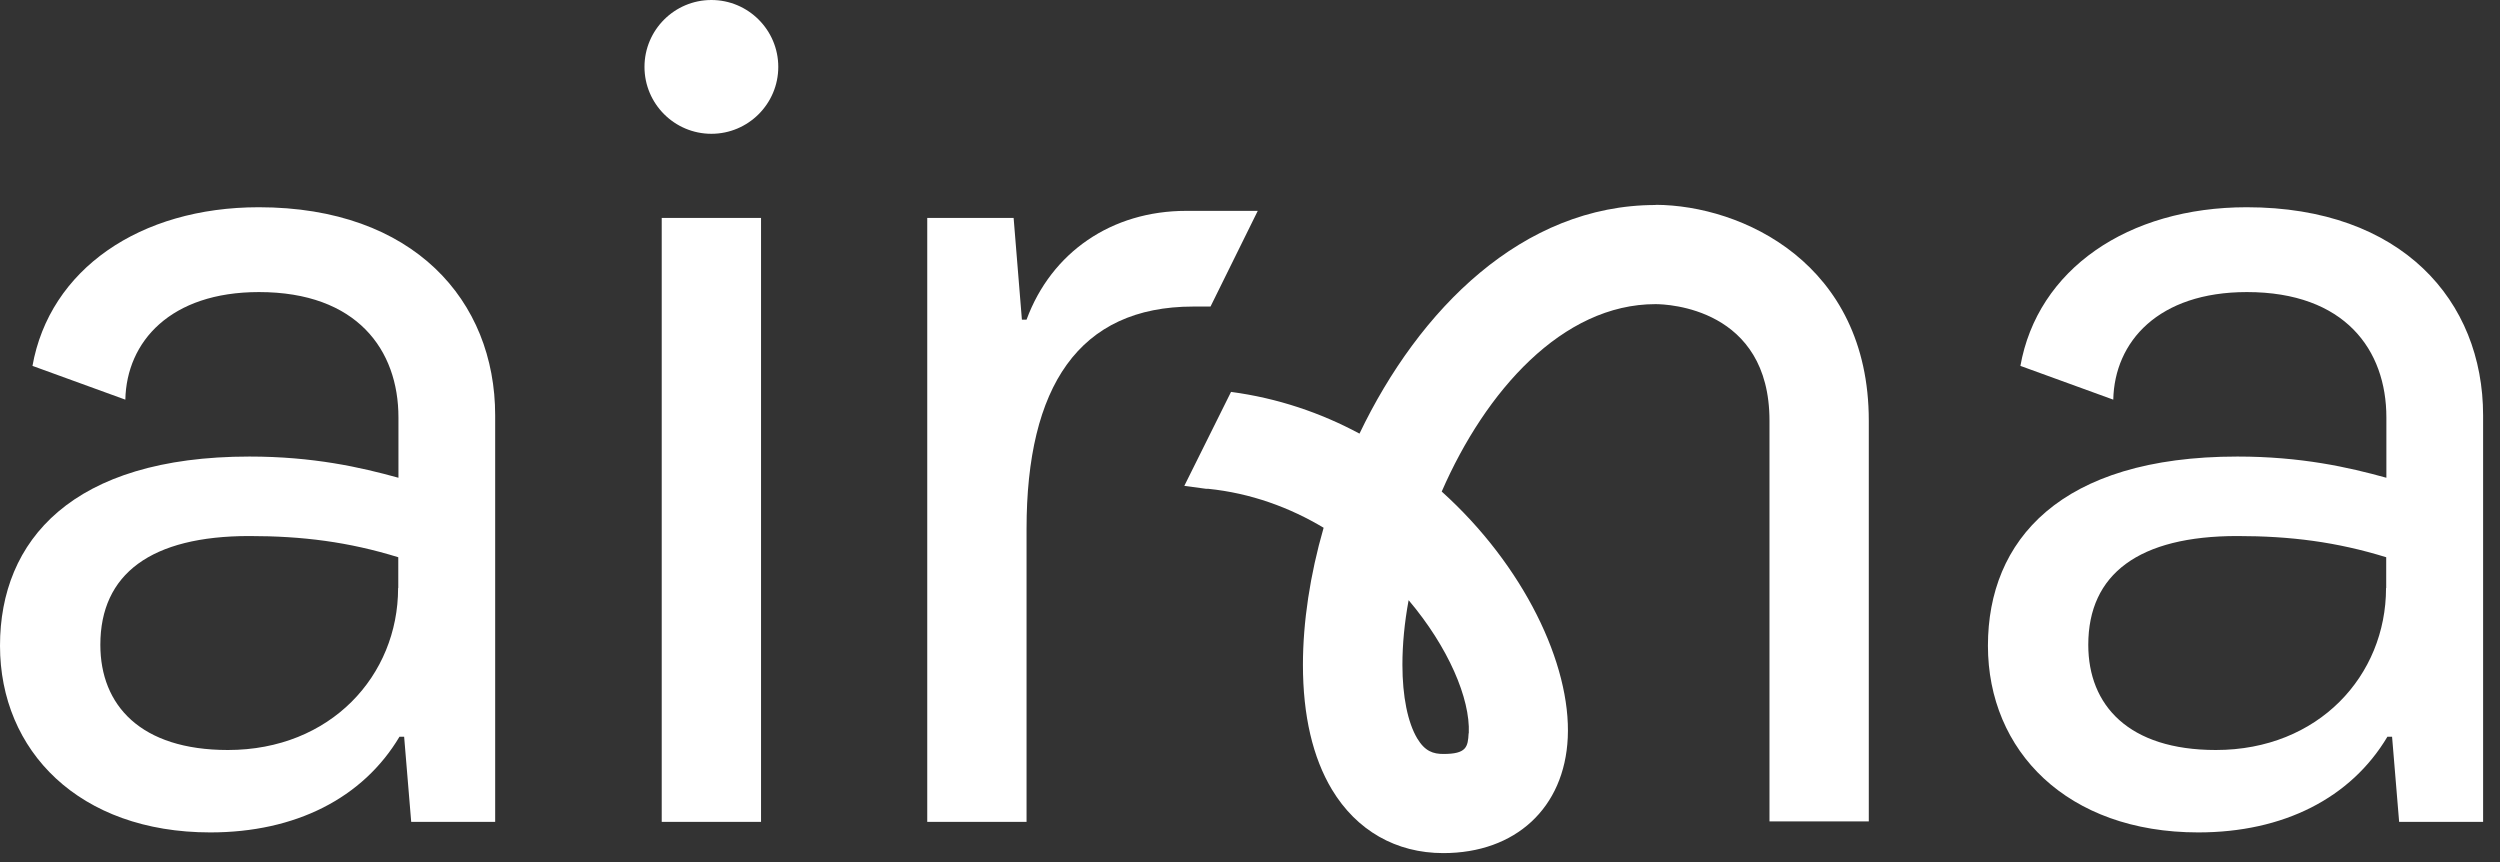
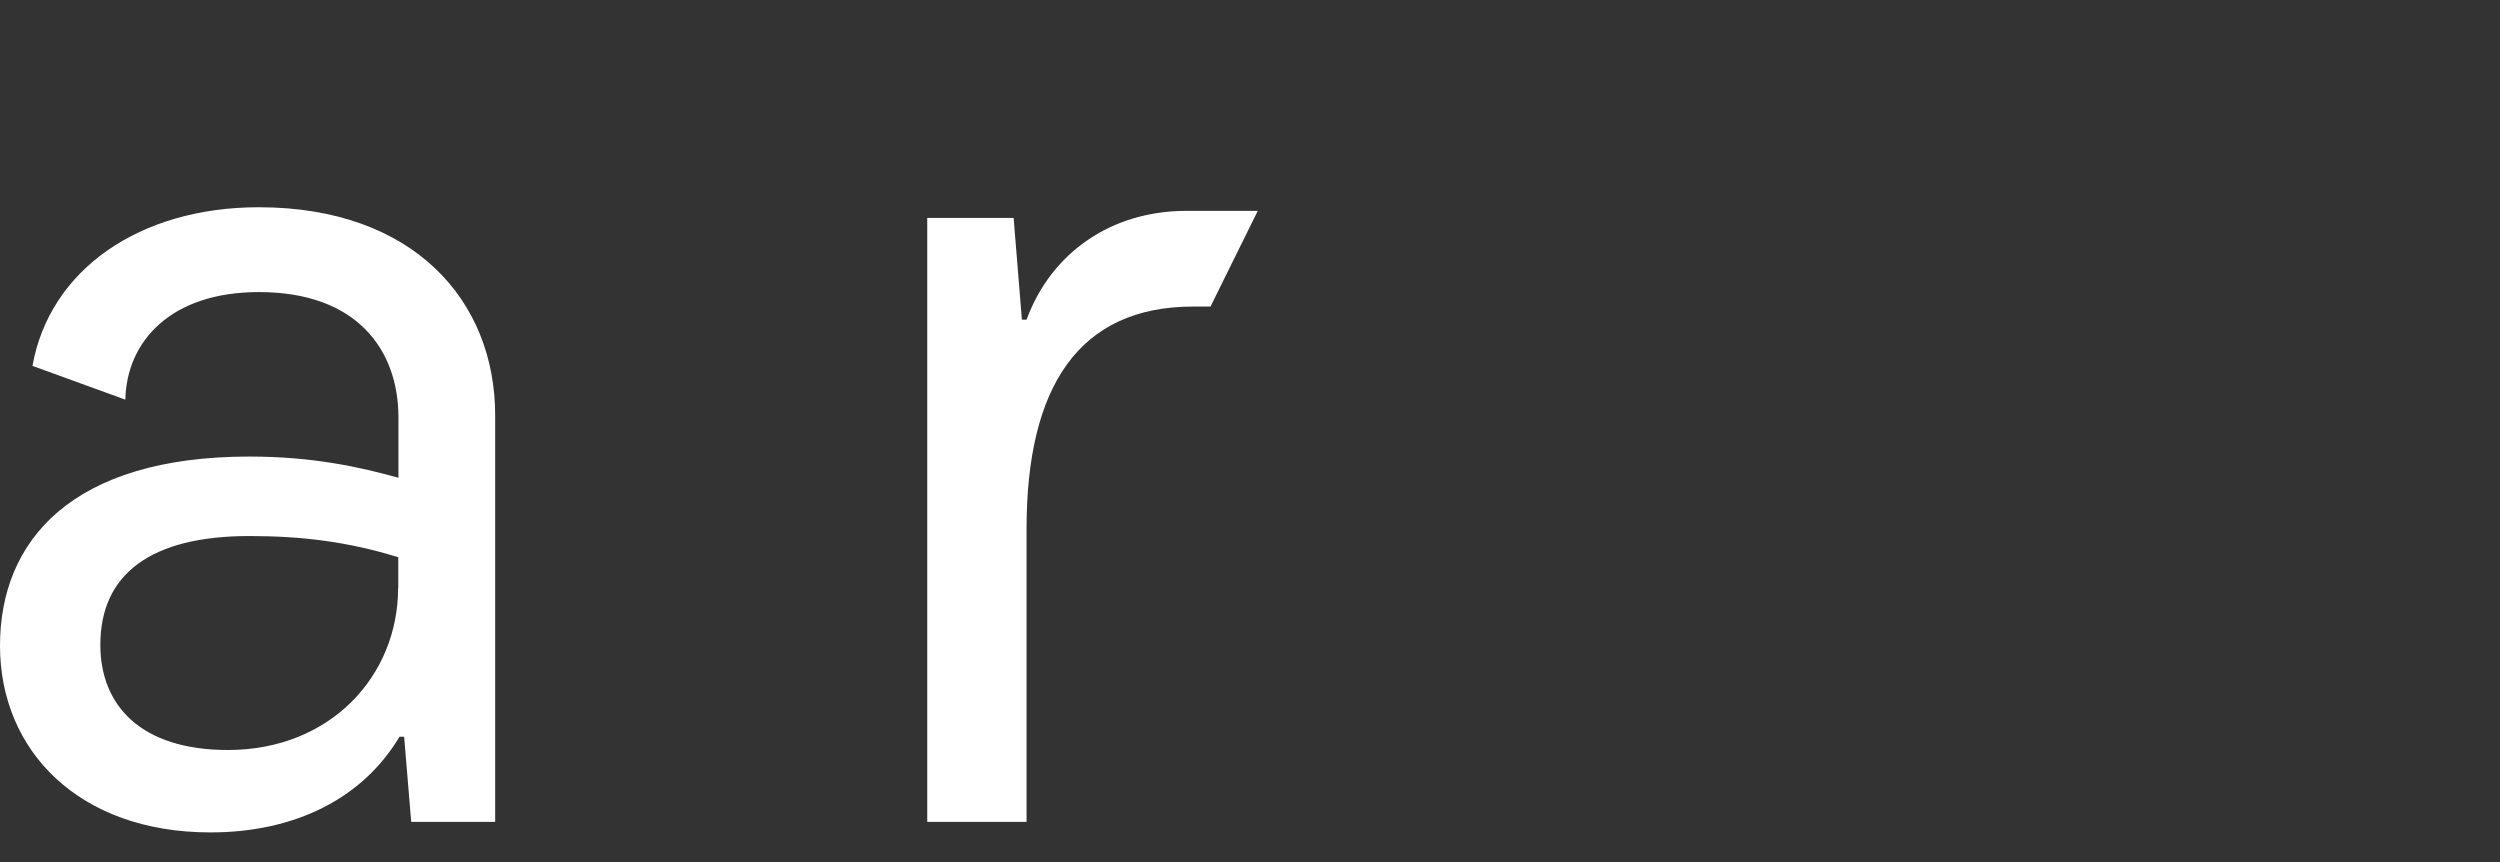
<svg xmlns="http://www.w3.org/2000/svg" width="145" height="50" viewBox="0 0 145 50" fill="none">
  <rect x="0" y="0" width="145" height="50" fill="#333333" stroke="none" />
-   <path d="M38.38 12.64H44.14V47.67H38.38V12.64ZM45.14 3.88C45.14 6.02 43.4 7.76 41.26 7.76C39.12 7.76 37.38 6.02 37.38 3.88C37.38 1.74 39.12 0 41.26 0C43.4 0 45.14 1.74 45.14 3.88Z" fill="white" />
  <path d="M53.79 12.64H58.79L59.27 18.54H59.54C60.98 14.63 64.48 12.23 68.8 12.23H72.95L70.21 17.78H69.21C62.56 17.78 59.54 22.44 59.54 30.67V47.67H53.78V12.64H53.79Z" fill="white" />
-   <path d="M117.18 21.24C118.17 15.63 123.41 12.02 130.31 12.02C139.29 12.02 144.02 17.44 144.02 24.09V47.67H139.15L138.74 42.73H138.47C136.35 46.29 132.44 48.28 127.5 48.28C119.89 48.28 115.3 43.55 115.3 37.45C115.3 31.35 119.48 26.48 129.77 26.48C133.47 26.48 136.21 27.1 138.41 27.71V24.21C138.41 20.3 136.01 16.94 130.32 16.94C125.18 16.94 122.64 19.82 122.57 23.18L117.18 21.22V21.24ZM138.4 34.1V32.32C135.52 31.43 132.85 31.09 129.76 31.09C124.07 31.09 121.12 33.28 121.12 37.4C121.12 40.9 123.45 43.5 128.52 43.5C134.48 43.5 138.39 39.18 138.39 34.11L138.4 34.1Z" fill="white" />
  <path d="M1.88 21.24C2.87 15.63 8.11 12.02 15.01 12.02C23.99 12.02 28.72 17.44 28.72 24.09V47.67H23.85L23.44 42.73H23.17C21.05 46.29 17.14 48.28 12.2 48.28C4.59 48.28 0 43.55 0 37.45C0 31.35 4.18 26.48 14.47 26.48C18.17 26.48 20.91 27.1 23.11 27.71V24.21C23.11 20.3 20.71 16.94 15.02 16.94C9.88 16.94 7.34 19.82 7.27 23.18L1.88 21.22V21.24ZM23.1 34.1V32.32C20.22 31.43 17.55 31.09 14.46 31.09C8.77 31.09 5.82 33.28 5.82 37.4C5.82 40.9 8.15 43.5 13.22 43.5C19.18 43.5 23.09 39.18 23.09 34.11L23.1 34.1Z" fill="white" />
-   <path d="M96.03 11.89C88.3 11.89 82.3 17.95 78.85 25.15C76.6 23.94 74.1 23.09 71.4 22.73L68.69 28.18L69.95 28.35H70.07C72.54 28.6 74.8 29.43 76.77 30.61C75.98 33.35 75.57 36.09 75.57 38.56C75.57 41.5 76.14 43.94 77.25 45.79C78.68 48.17 80.97 49.48 83.71 49.48C87.9 49.48 90.74 46.86 90.93 42.79C91.13 38.53 88.37 32.79 83.62 28.51C86.16 22.68 90.62 17.64 96.02 17.64C96.7 17.64 102.63 17.86 102.63 24.4V47.64H108.39V24.4C108.39 15.26 101.01 11.9 96.03 11.88V11.89ZM85.18 42.53C85.14 43.32 85.06 43.73 83.72 43.73C83.13 43.73 82.65 43.58 82.2 42.83C81.65 41.91 81.34 40.39 81.34 38.56C81.34 37.37 81.46 36.11 81.7 34.81C84 37.53 85.28 40.52 85.19 42.53H85.18Z" fill="white" />
</svg>